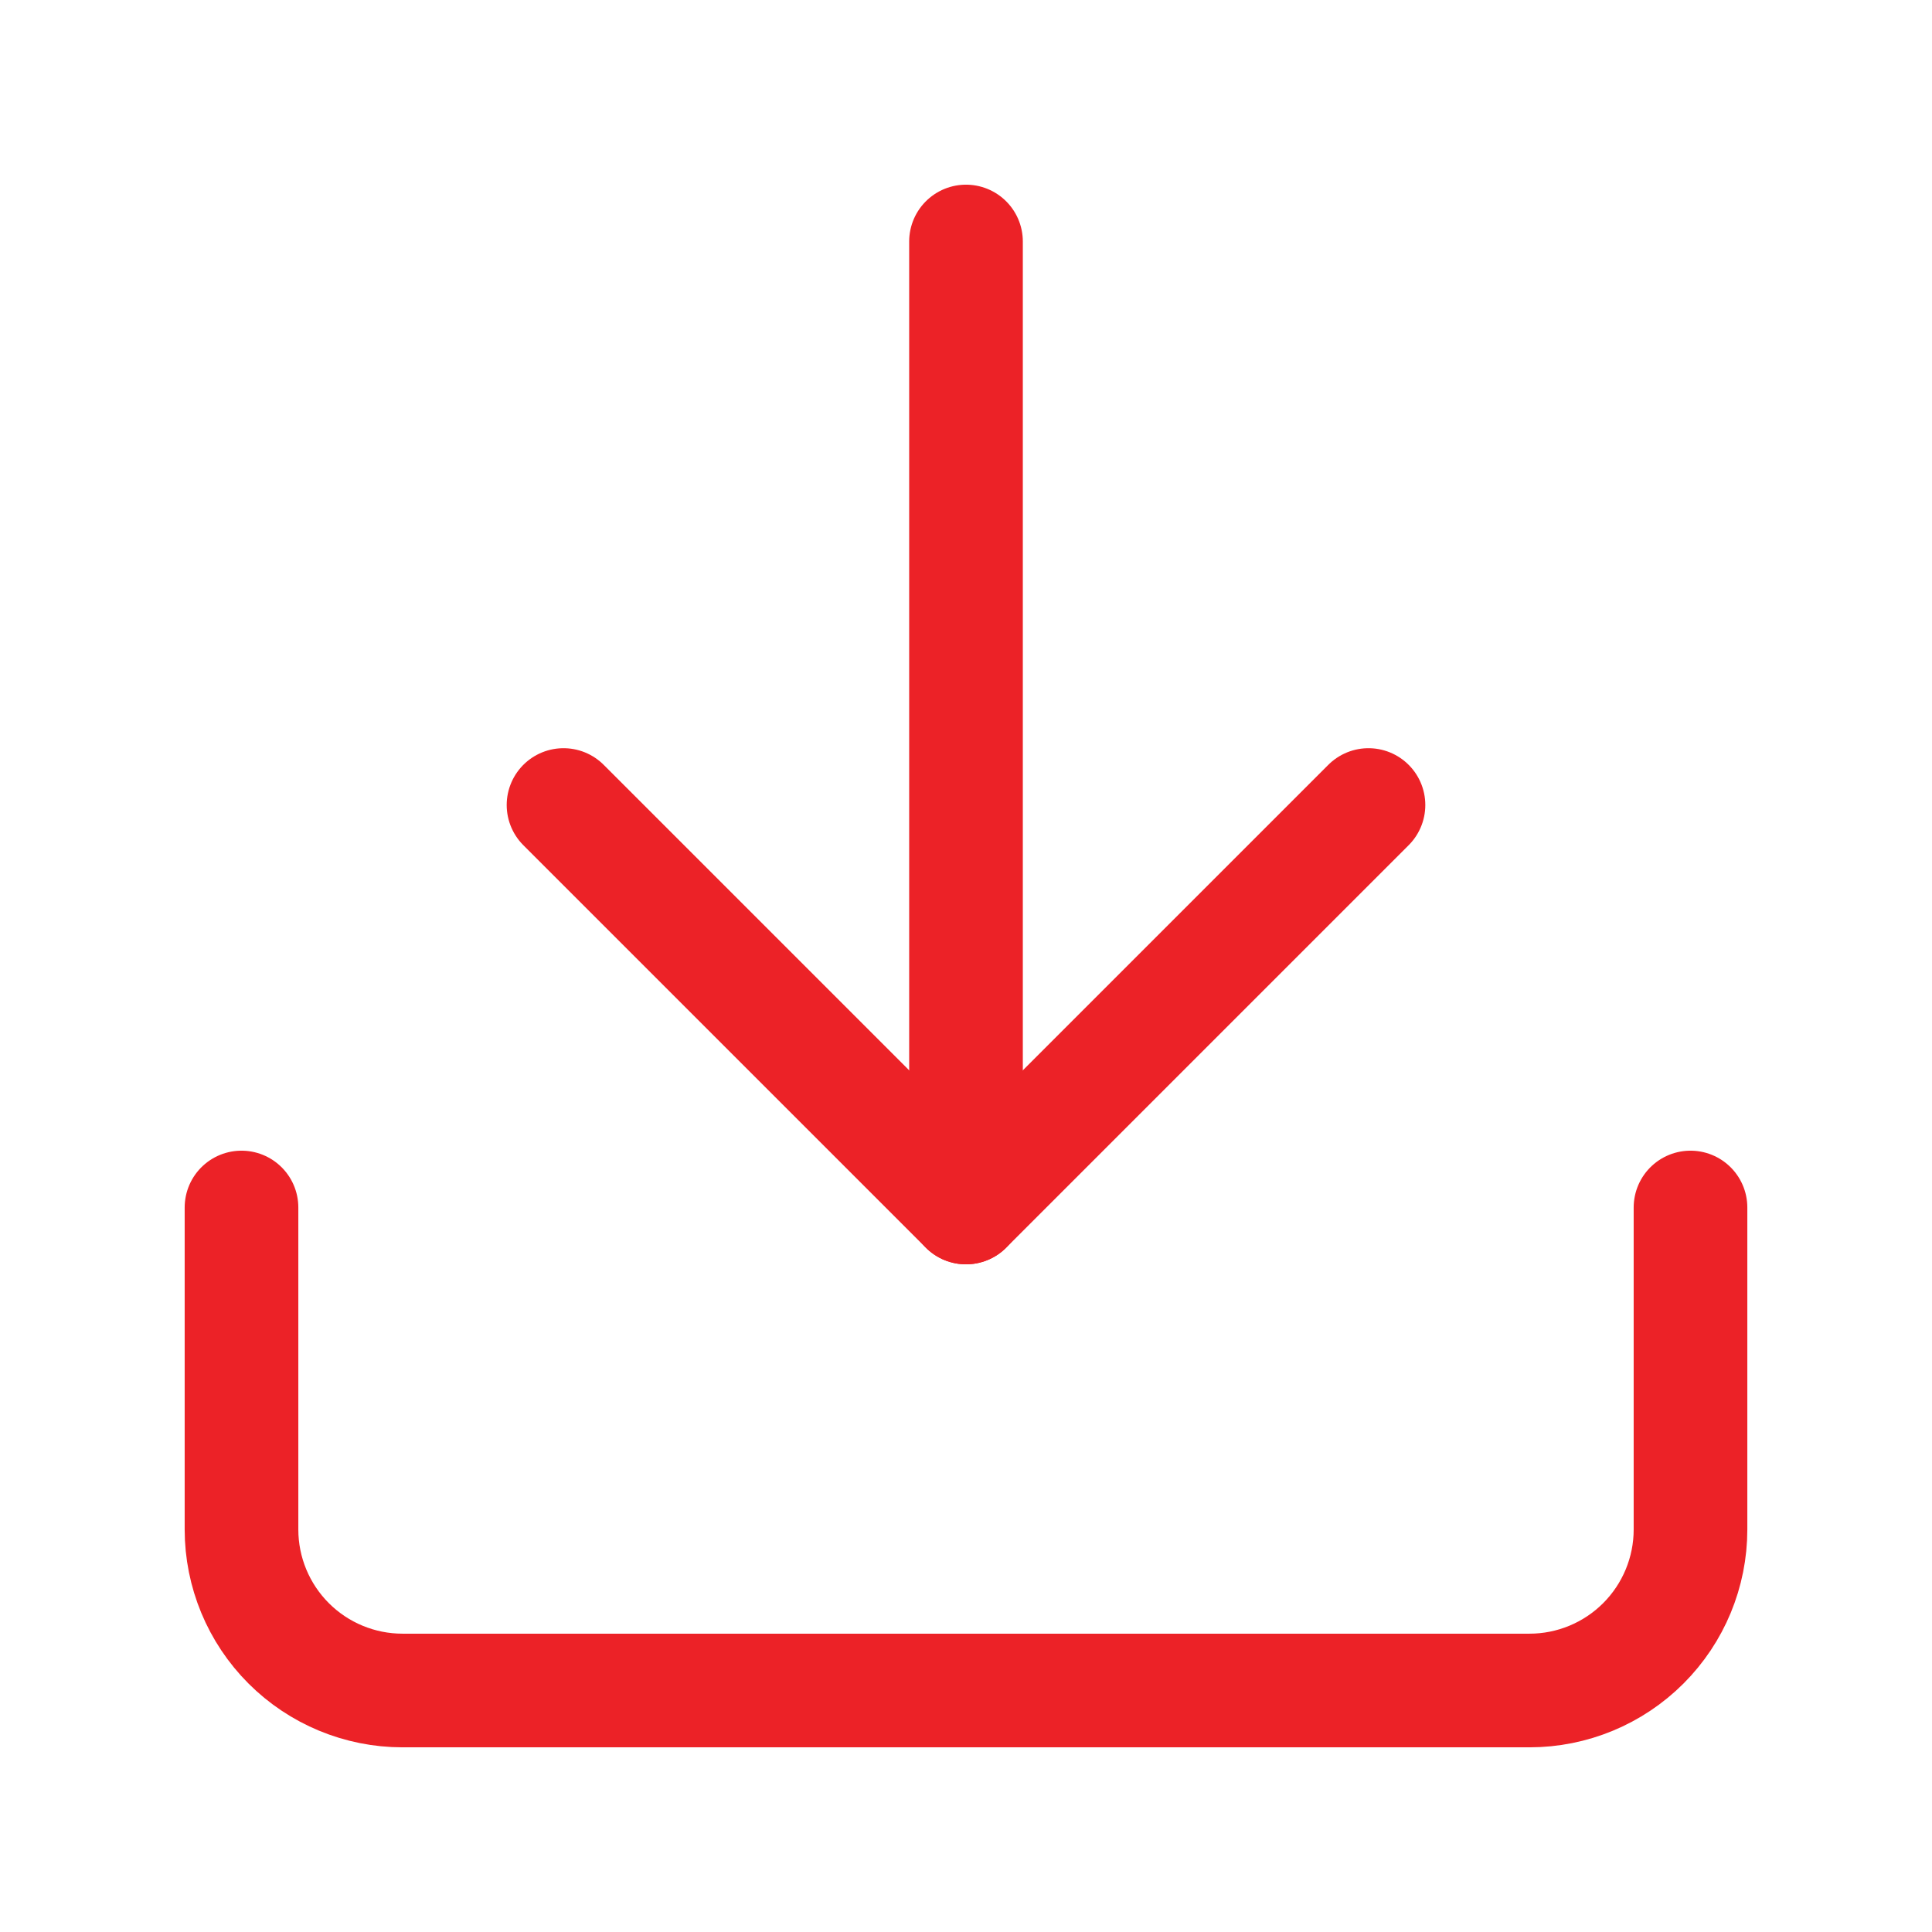
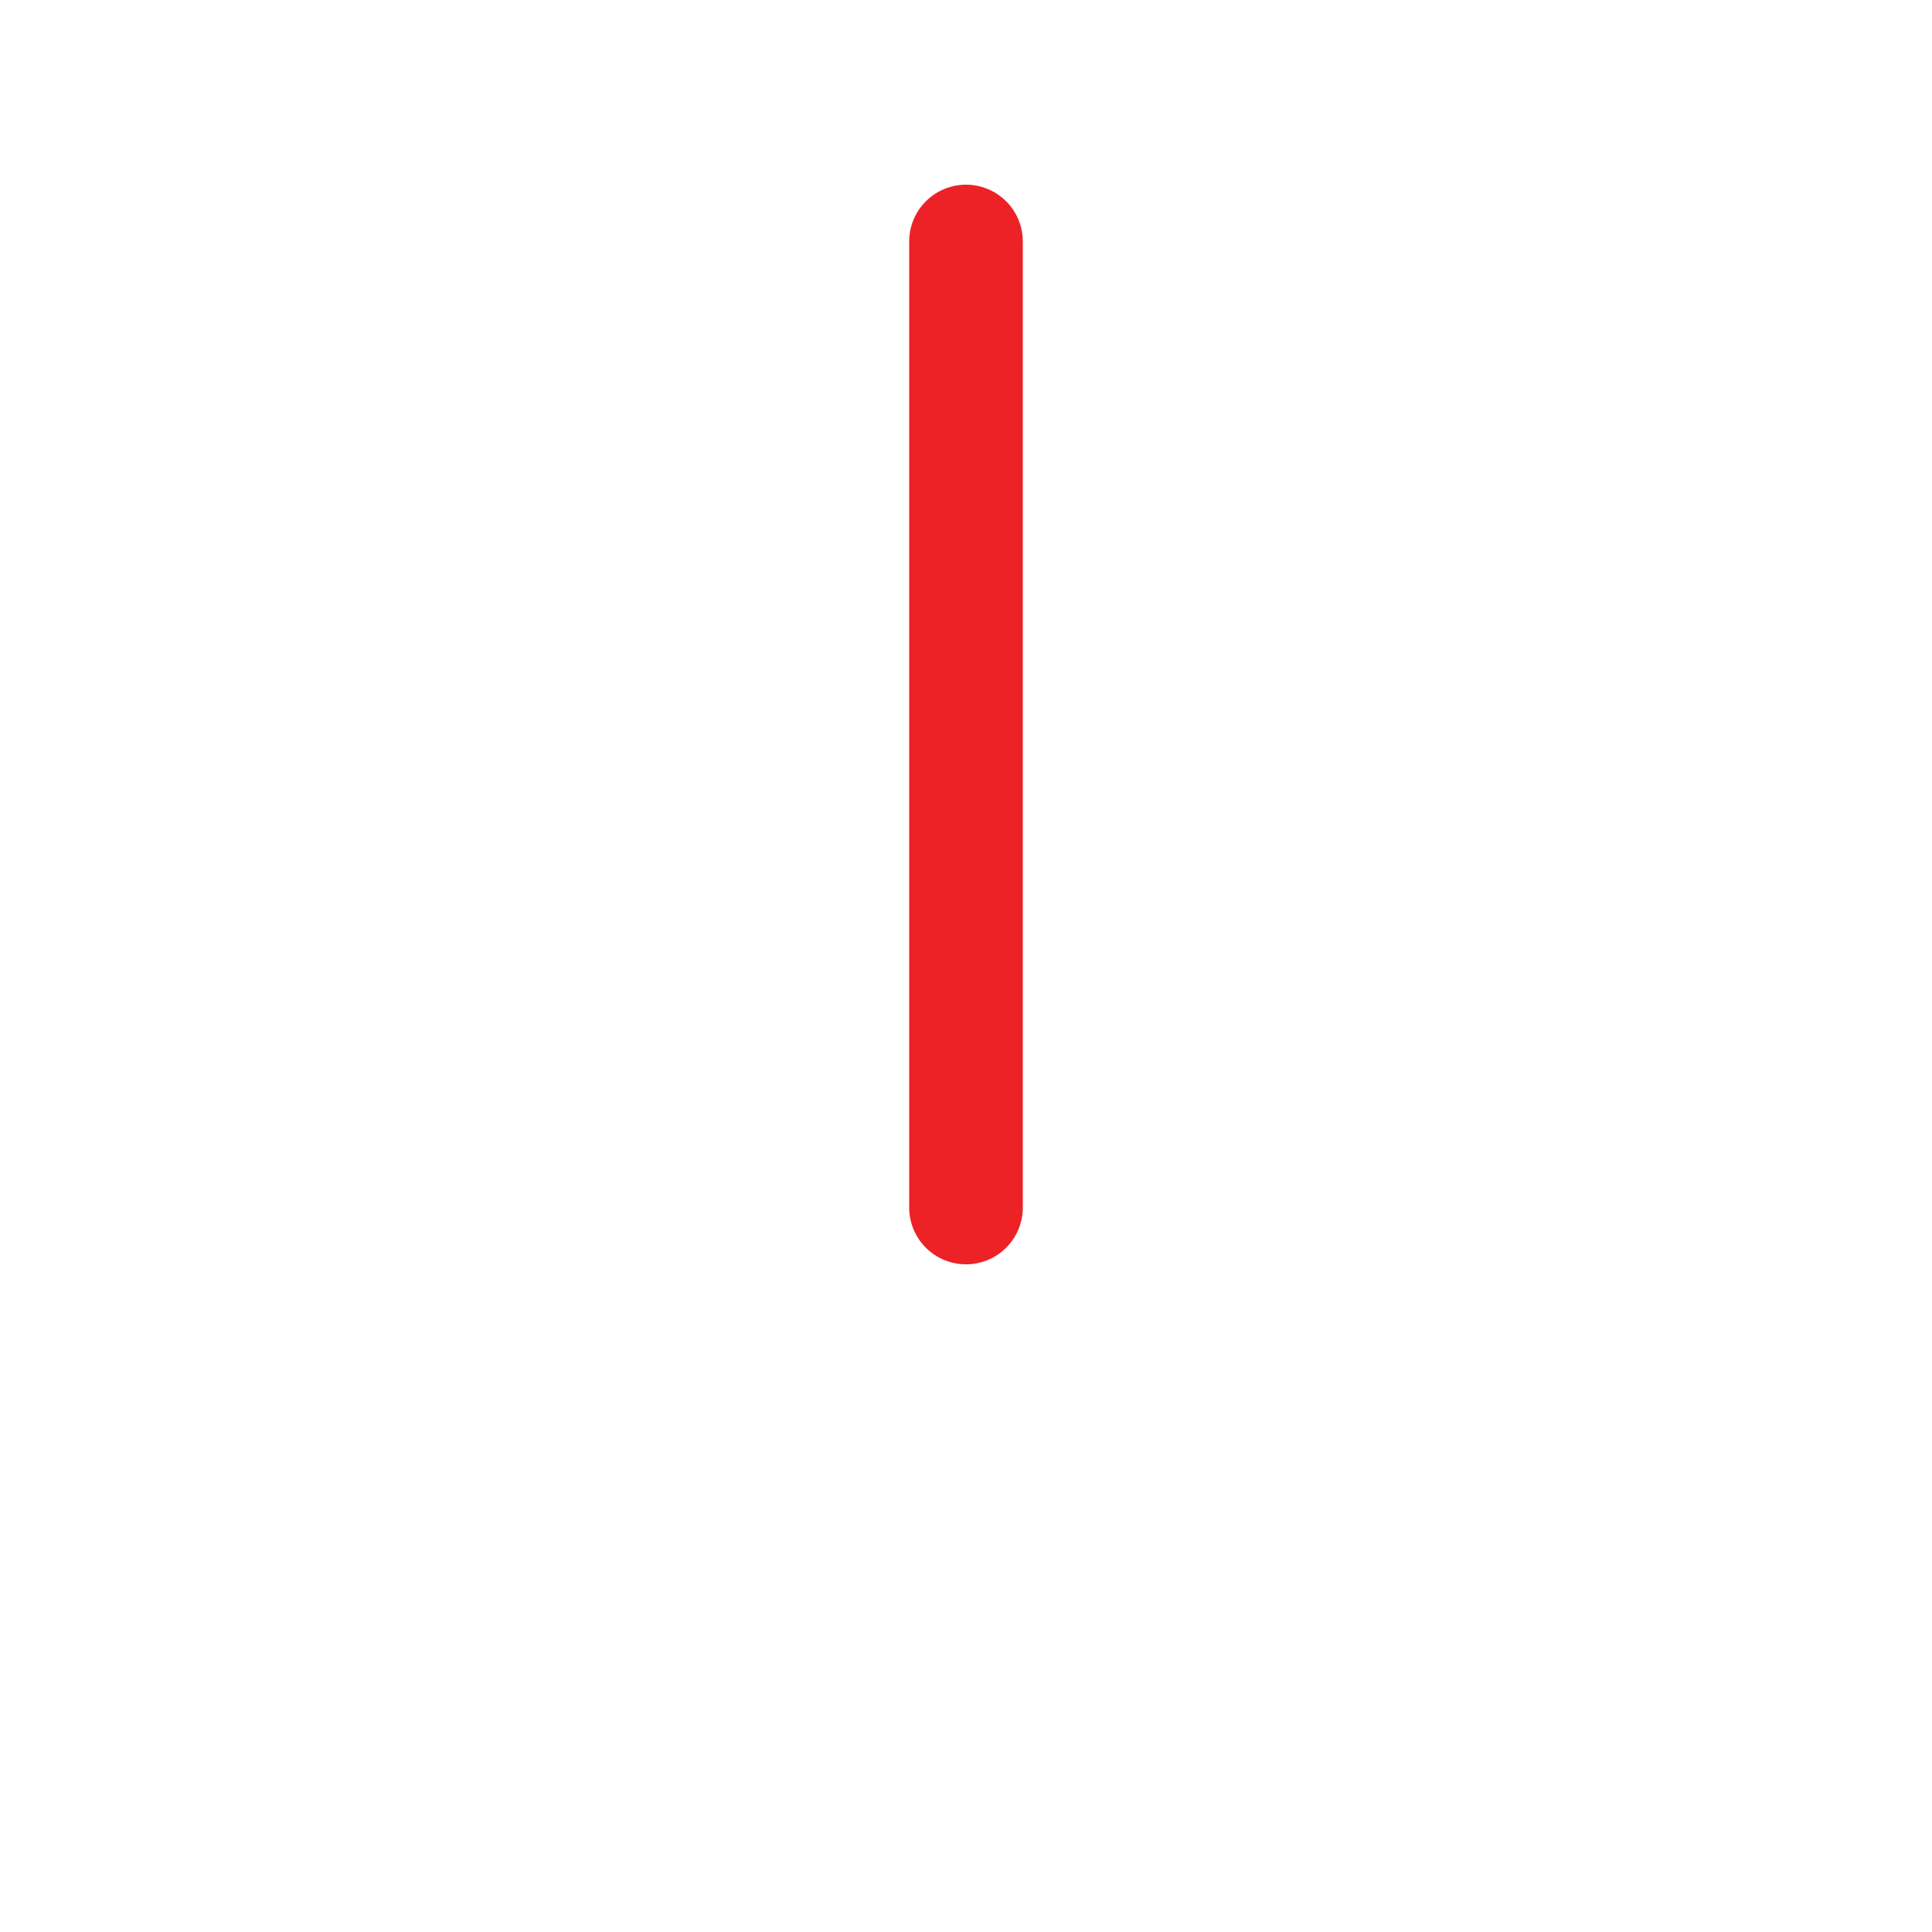
<svg xmlns="http://www.w3.org/2000/svg" width="34" height="34" viewBox="0 0 34 34" fill="none">
-   <path d="M29.75 21.25V26.917C29.75 27.668 29.451 28.389 28.92 28.92C28.389 29.451 27.668 29.75 26.917 29.75H7.083C6.332 29.75 5.611 29.451 5.08 28.92C4.549 28.389 4.25 27.668 4.25 26.917V21.25" stroke="#EC2227" stroke-width="2" stroke-linecap="round" stroke-linejoin="round" />
-   <path d="M9.917 14.167L17 21.25L24.083 14.167" stroke="#EC2227" stroke-width="2" stroke-linecap="round" stroke-linejoin="round" />
  <path d="M17 21.25V4.25" stroke="#EC2227" stroke-width="2" stroke-linecap="round" stroke-linejoin="round" />
</svg>